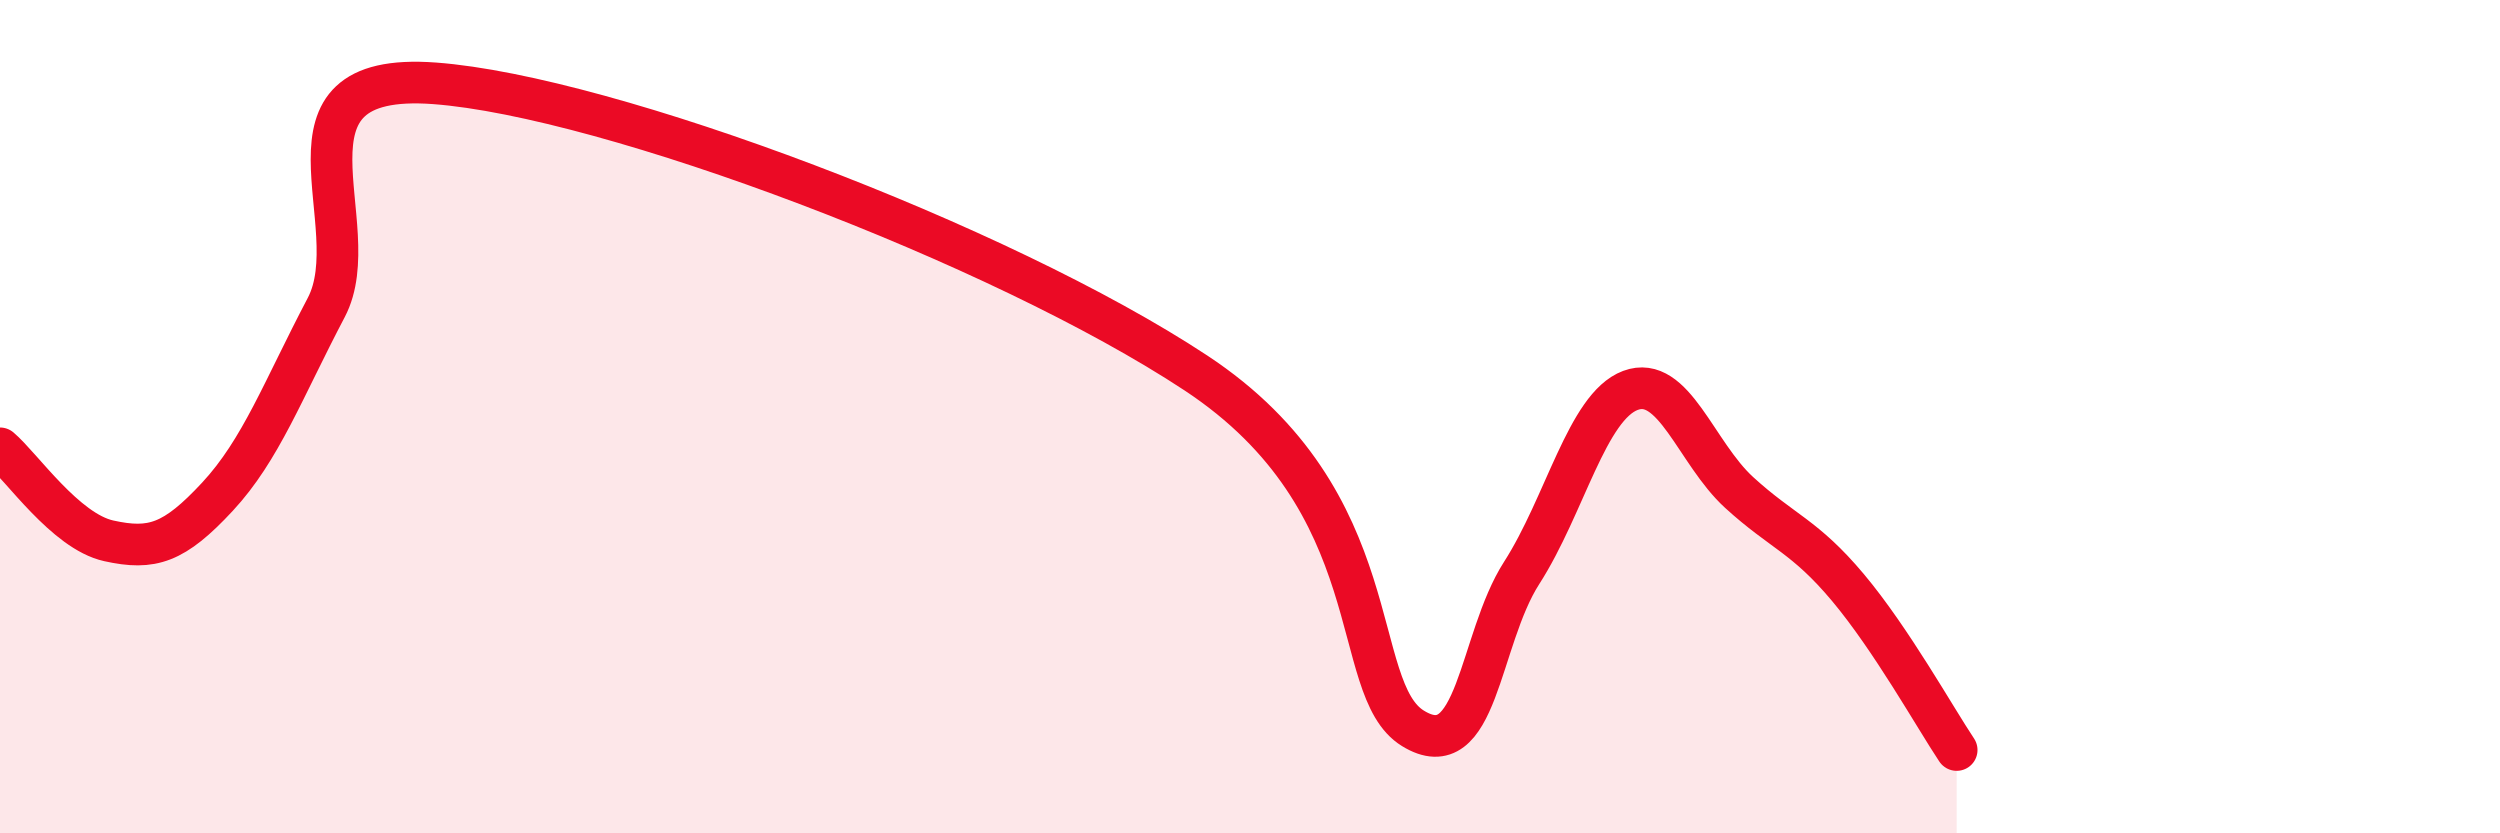
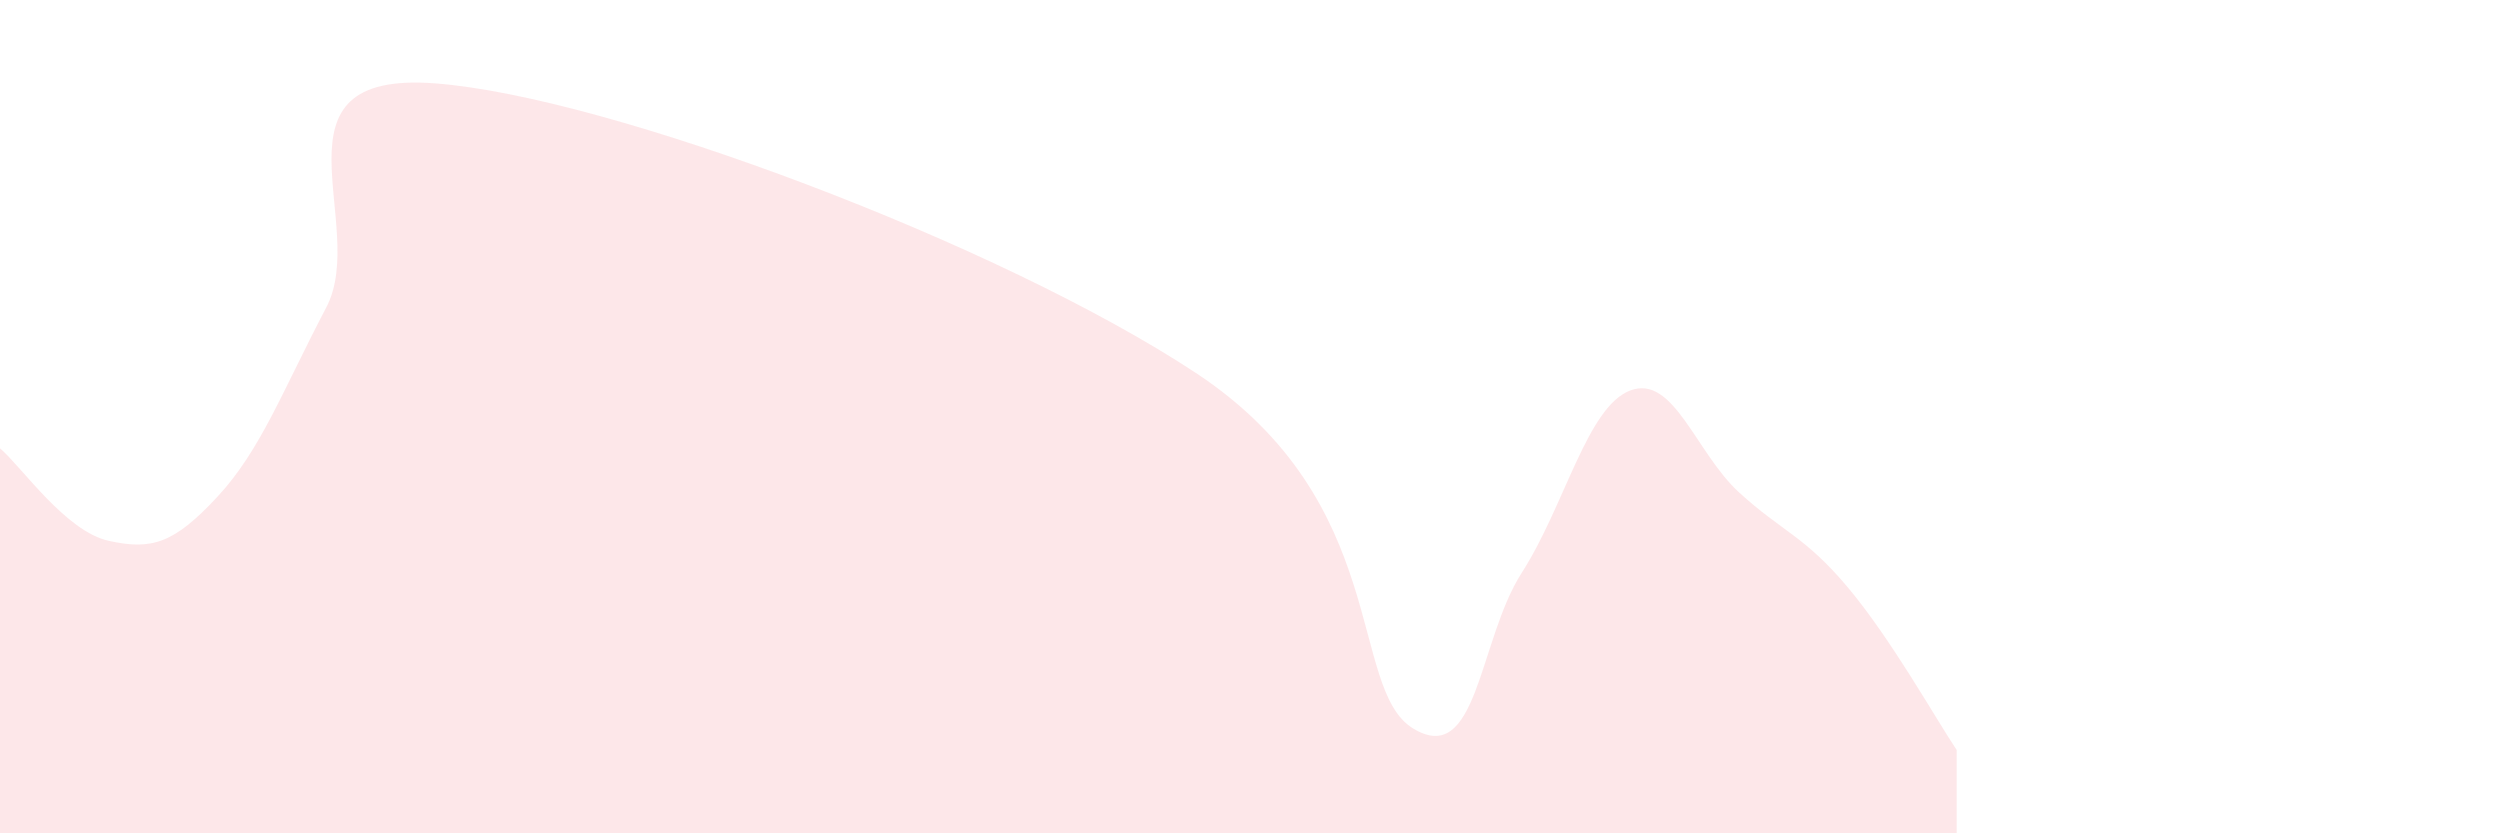
<svg xmlns="http://www.w3.org/2000/svg" width="60" height="20" viewBox="0 0 60 20">
  <path d="M 0,10.76 C 0.52,11.2 1.57,12.75 2.61,12.98 C 3.65,13.21 4.18,13.04 5.22,11.92 C 6.26,10.8 6.79,9.36 7.83,7.38 C 8.87,5.4 6.26,1.69 10.43,2 C 14.6,2.31 24,5.85 28.7,8.95 C 33.4,12.05 32.35,16.52 33.91,17.48 C 35.47,18.44 35.48,15.37 36.52,13.75 C 37.56,12.13 38.09,9.76 39.13,9.37 C 40.17,8.98 40.7,10.87 41.74,11.82 C 42.78,12.77 43.31,12.86 44.35,14.1 C 45.39,15.34 46.44,17.22 46.96,18L46.96 20L0 20Z" fill="#EB0A25" opacity="0.1" stroke-linecap="round" stroke-linejoin="round" />
-   <path d="M 0,10.76 C 0.52,11.2 1.57,12.75 2.61,12.98 C 3.65,13.21 4.18,13.04 5.22,11.92 C 6.26,10.8 6.79,9.36 7.83,7.38 C 8.87,5.4 6.26,1.69 10.43,2 C 14.6,2.31 24,5.85 28.7,8.95 C 33.4,12.05 32.35,16.52 33.91,17.48 C 35.47,18.44 35.48,15.37 36.52,13.75 C 37.56,12.13 38.09,9.76 39.13,9.37 C 40.17,8.98 40.7,10.87 41.74,11.82 C 42.78,12.77 43.31,12.86 44.35,14.1 C 45.39,15.34 46.44,17.22 46.96,18" stroke="#EB0A25" stroke-width="1" fill="none" stroke-linecap="round" stroke-linejoin="round" />
</svg>